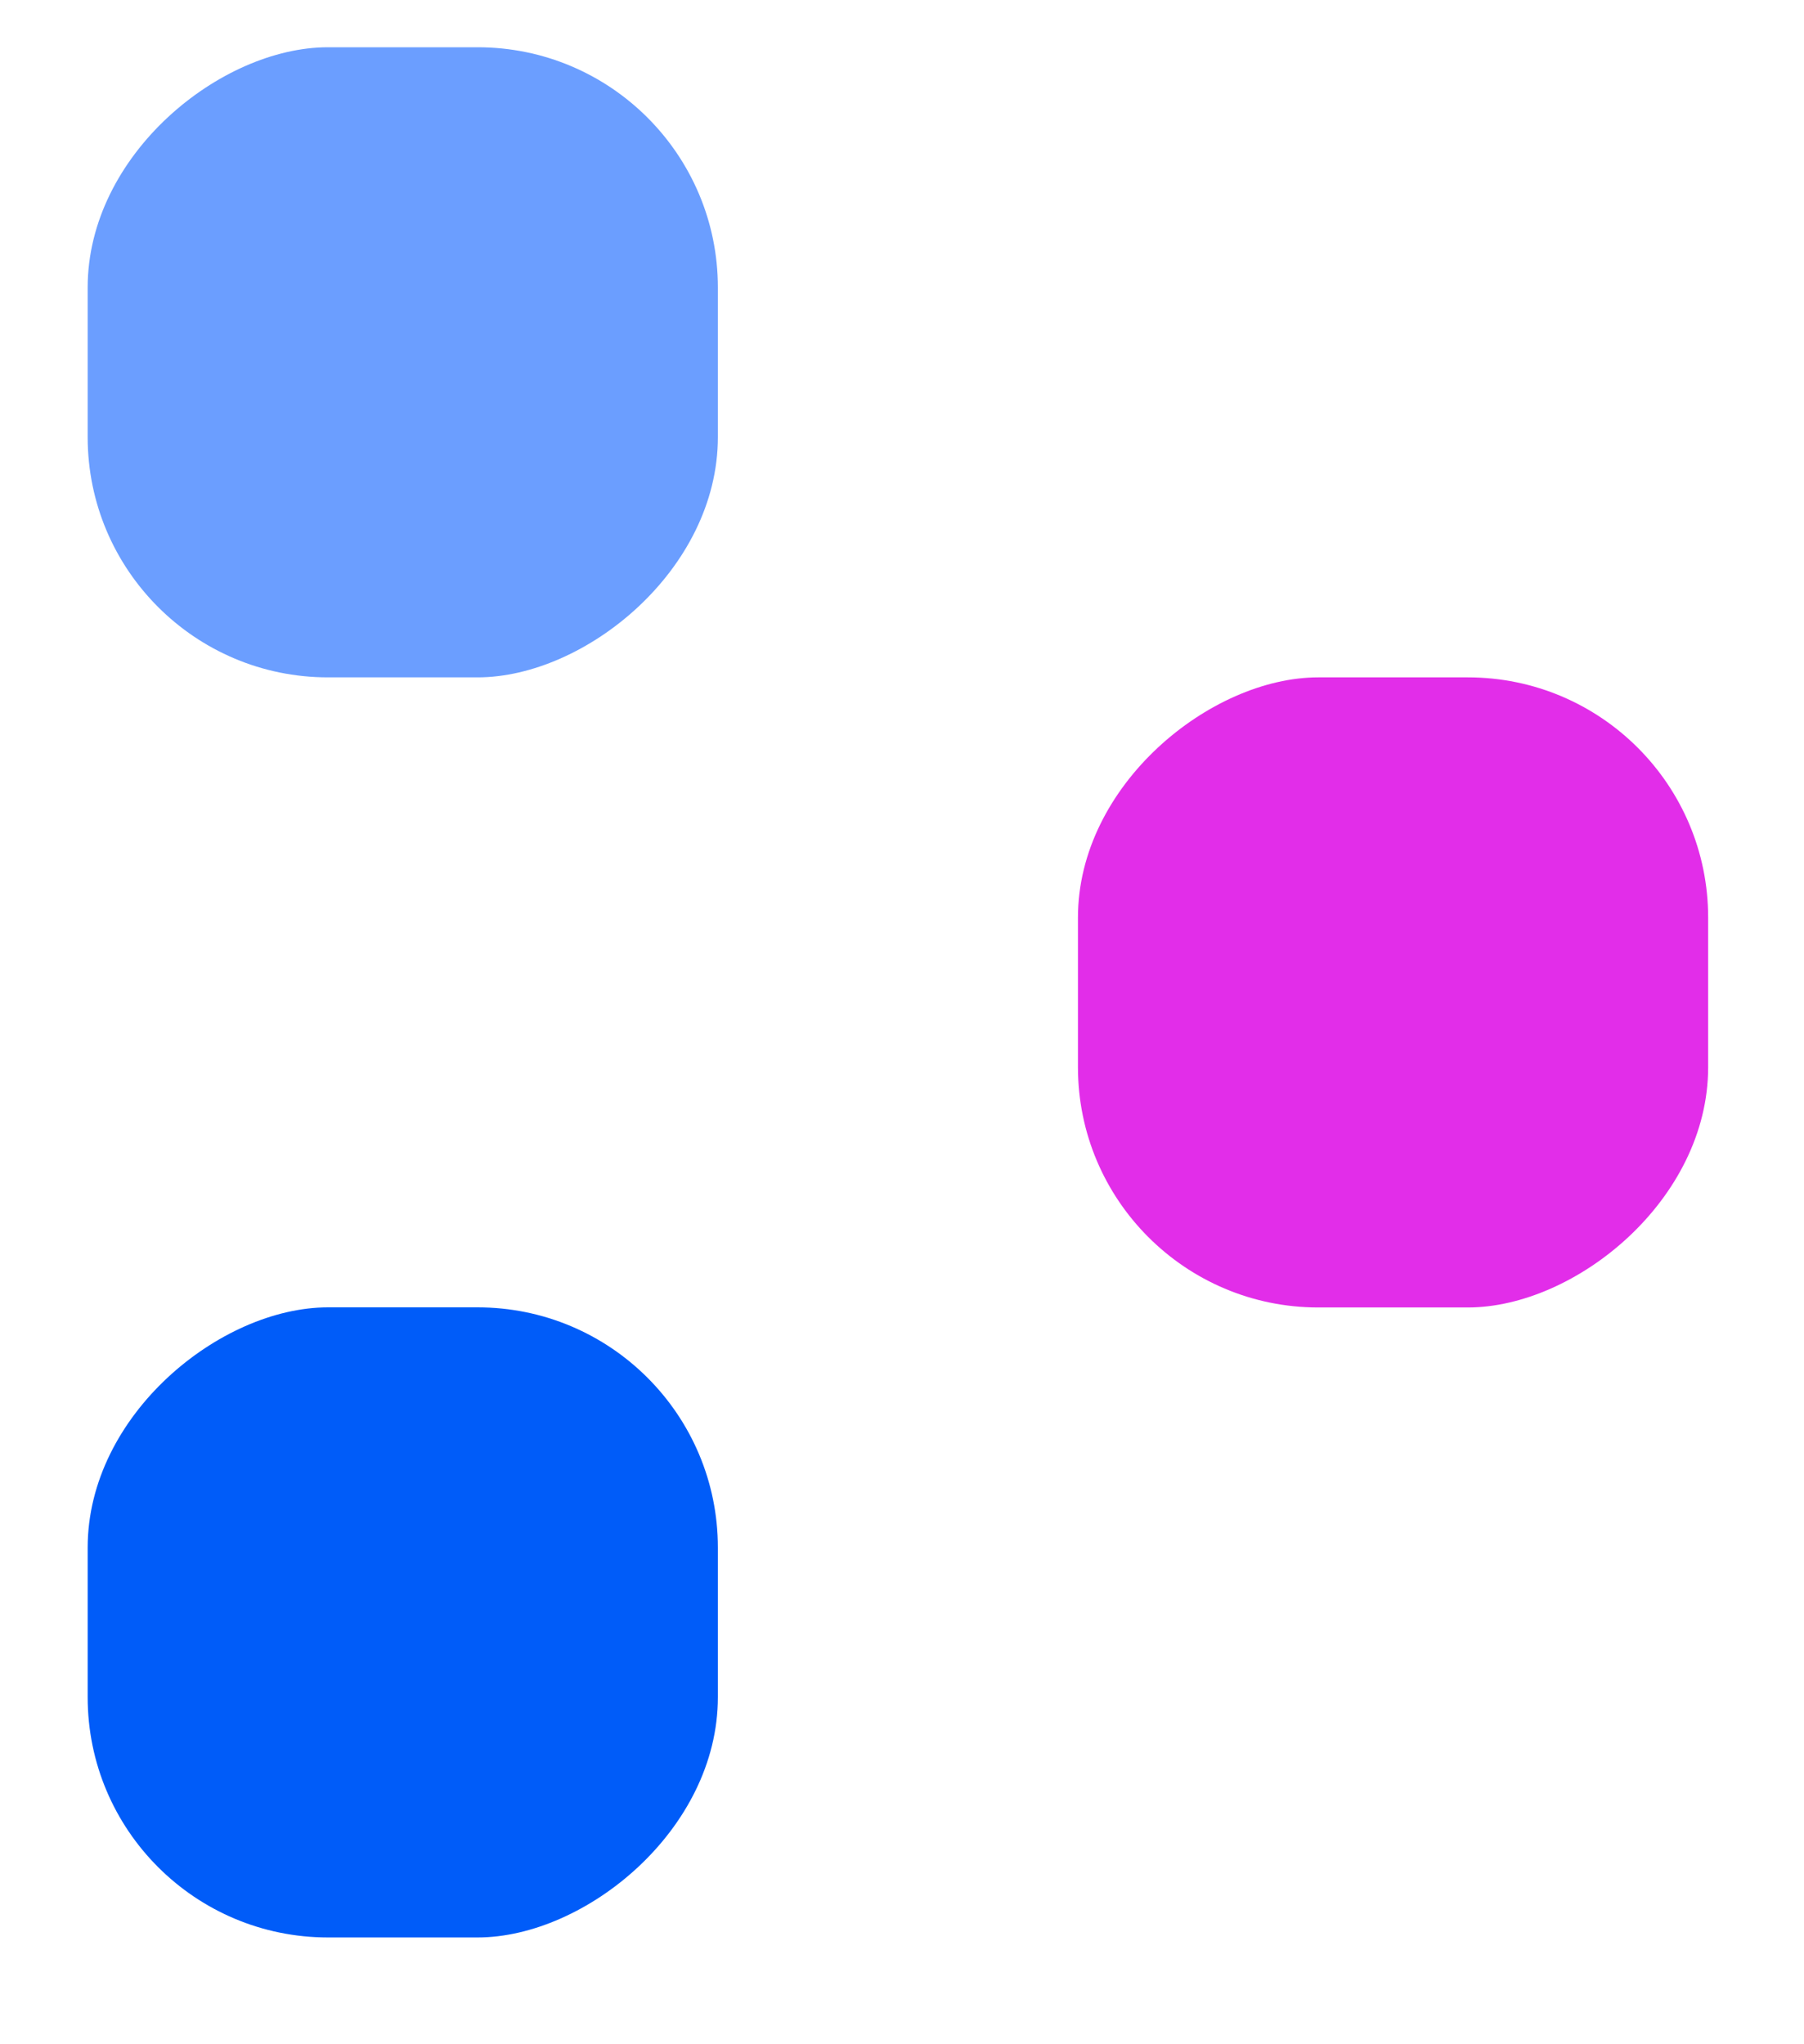
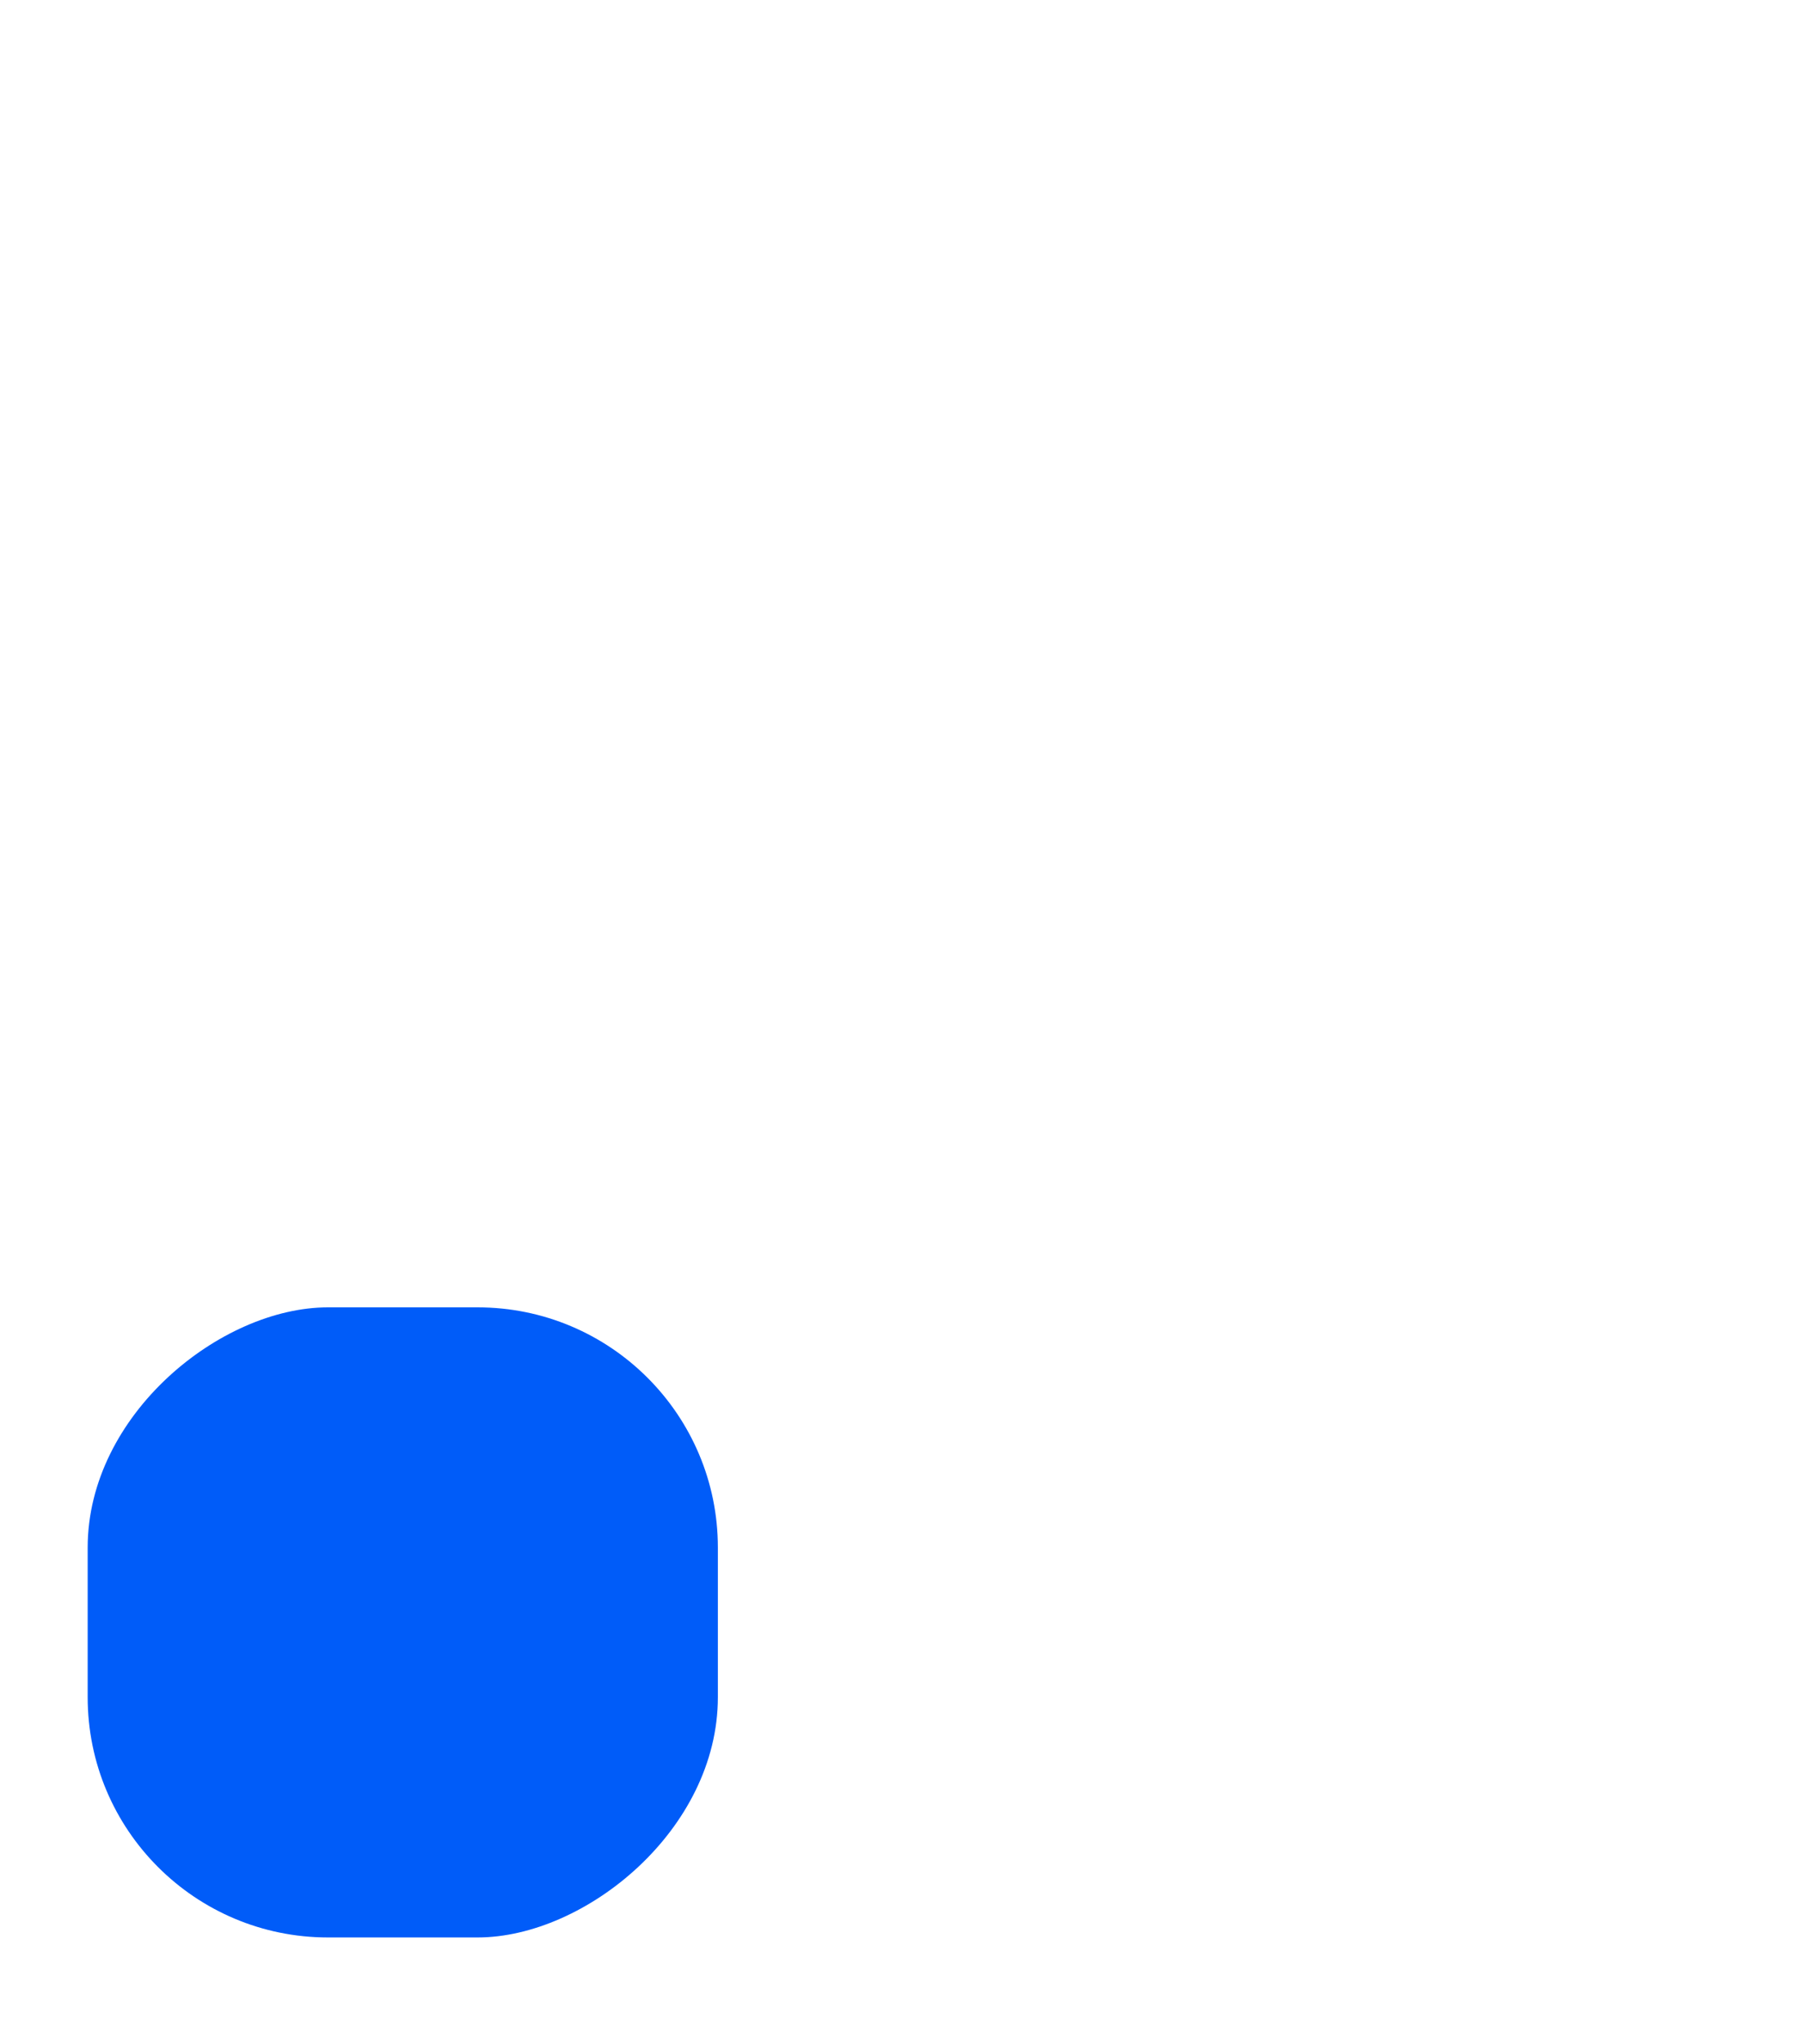
<svg xmlns="http://www.w3.org/2000/svg" width="15" height="17" viewBox="0 0 15 17" fill="none">
-   <rect x="14.203" y="5.633" width="5.24" height="5.24" rx="1.998" transform="rotate(90 14.203 5.633)" fill="#E22DE9" />
-   <rect x="5.969" y="0.393" width="5.24" height="5.24" rx="1.998" transform="rotate(90 5.969 0.393)" fill="#6B9EFF" />
  <rect x="5.969" y="10.872" width="5.24" height="5.24" rx="1.998" transform="rotate(90 5.969 10.872)" fill="#005CF9" />
</svg>